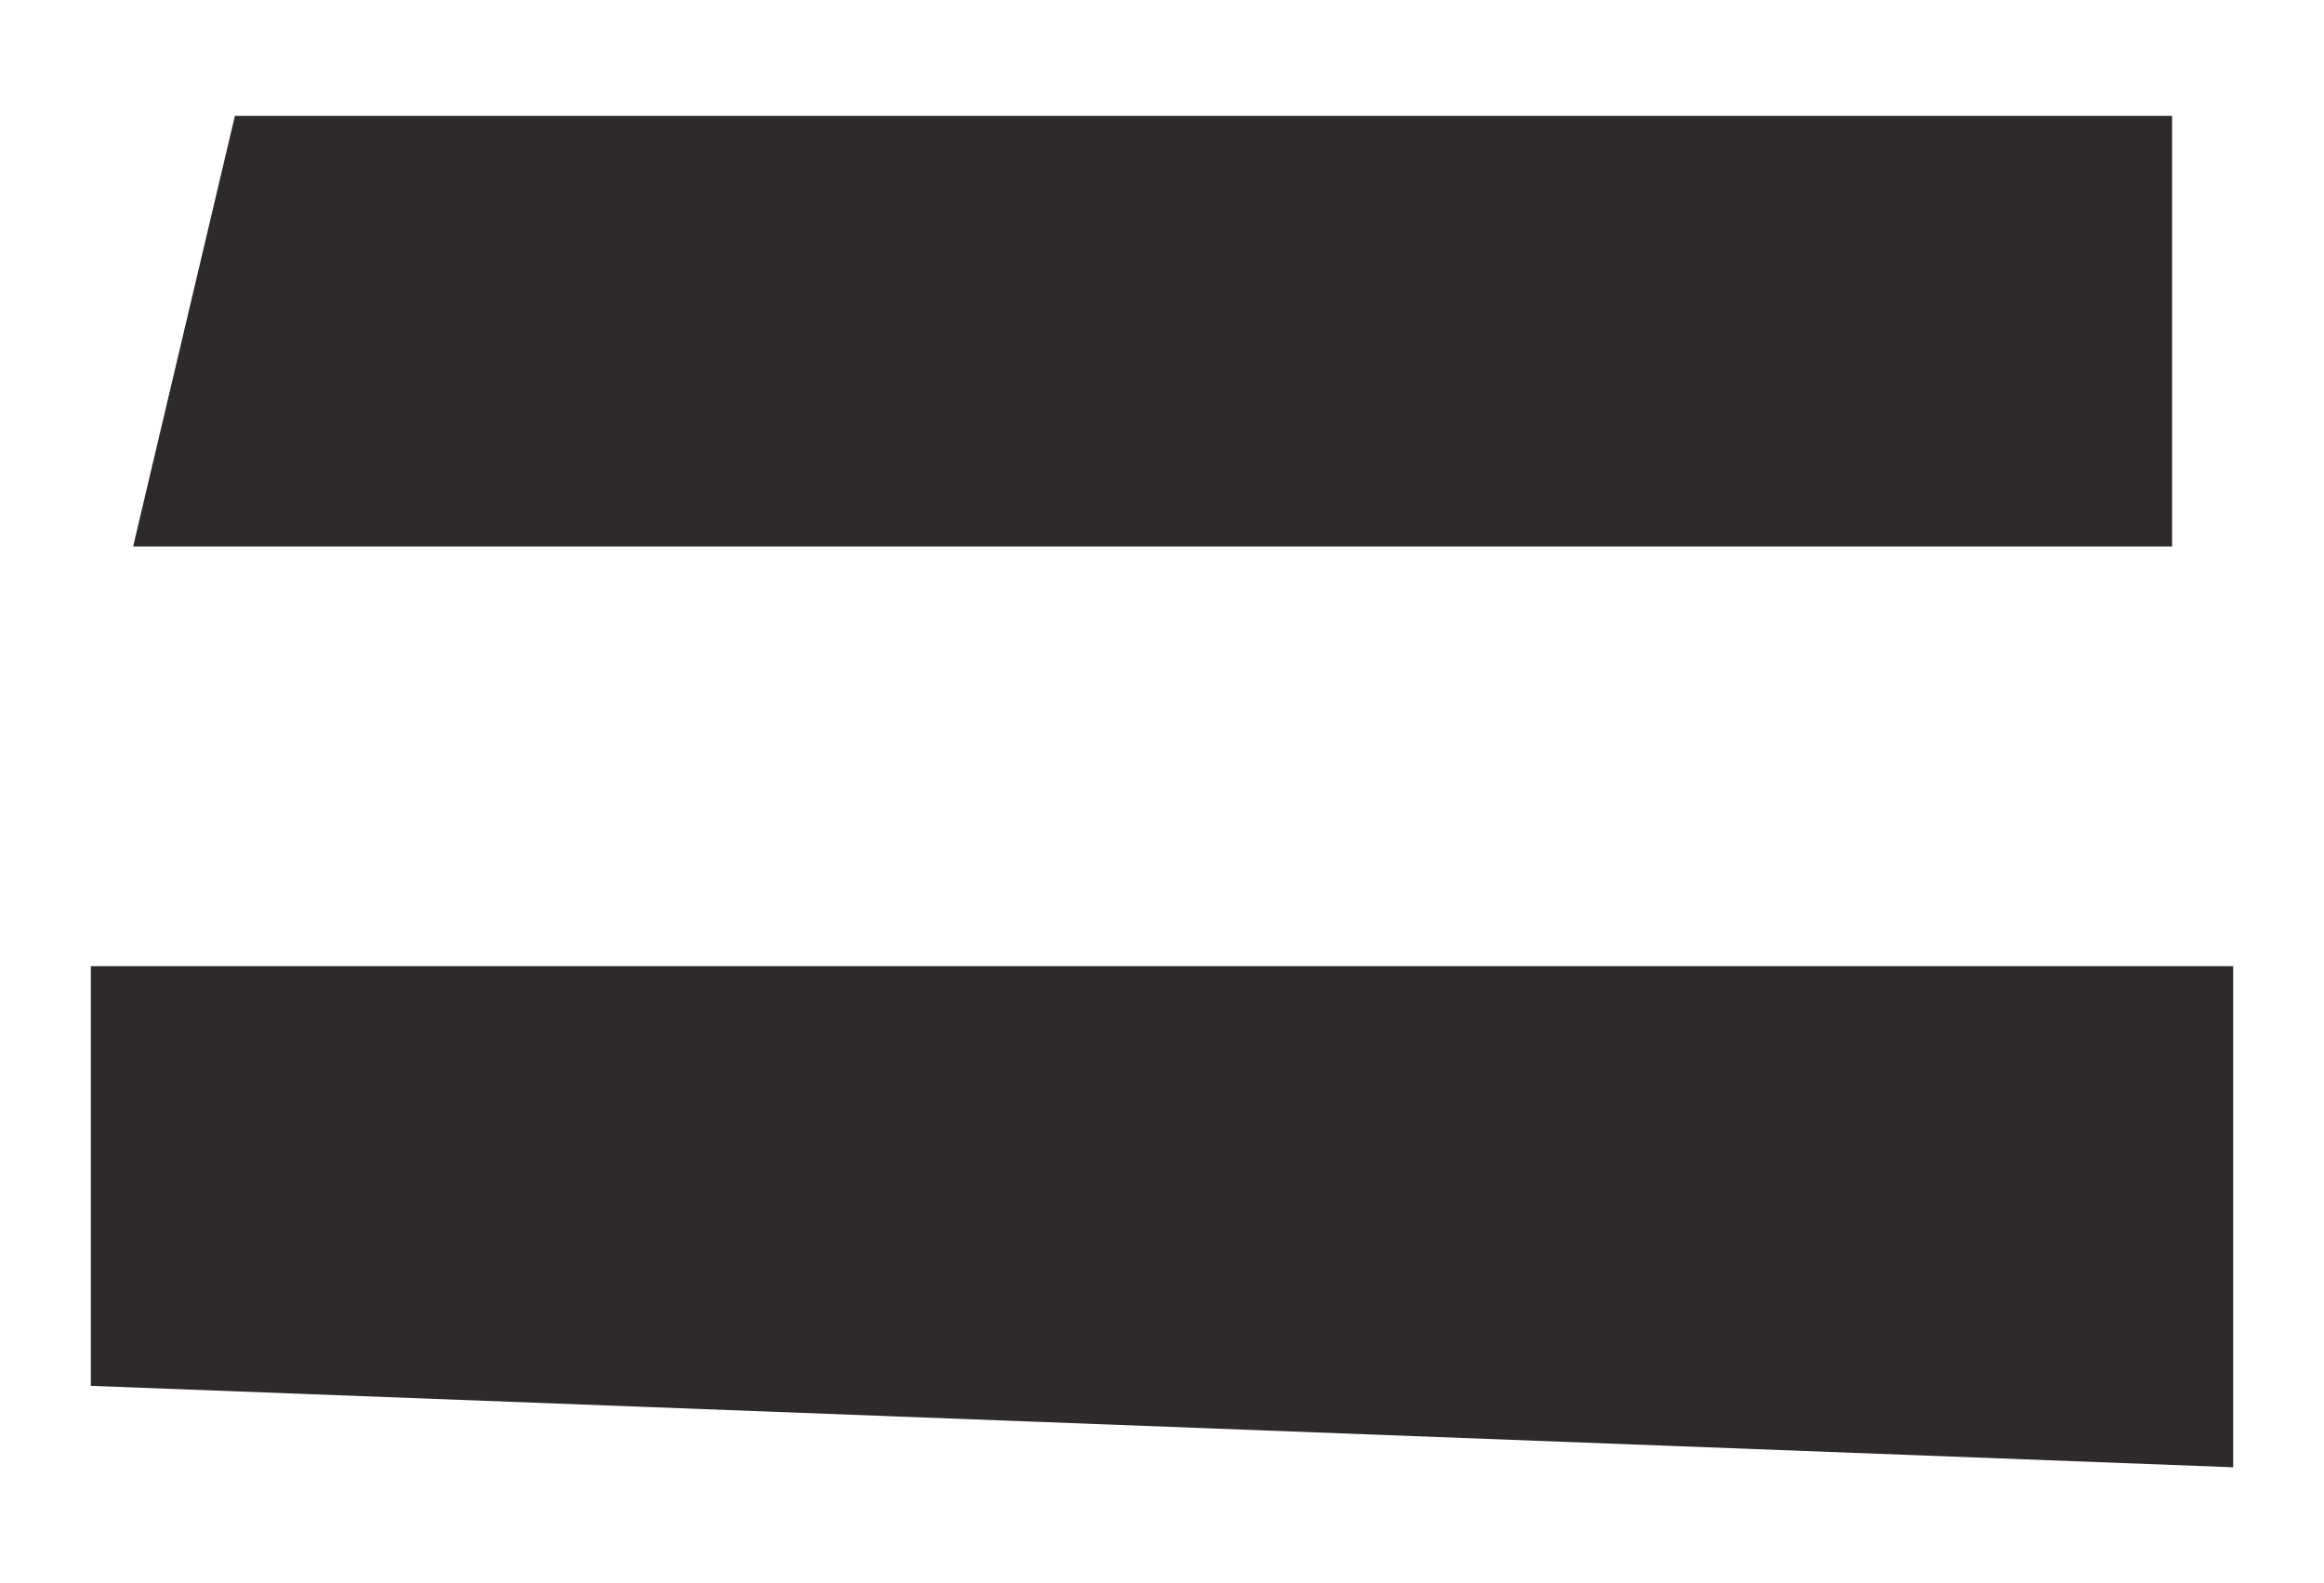
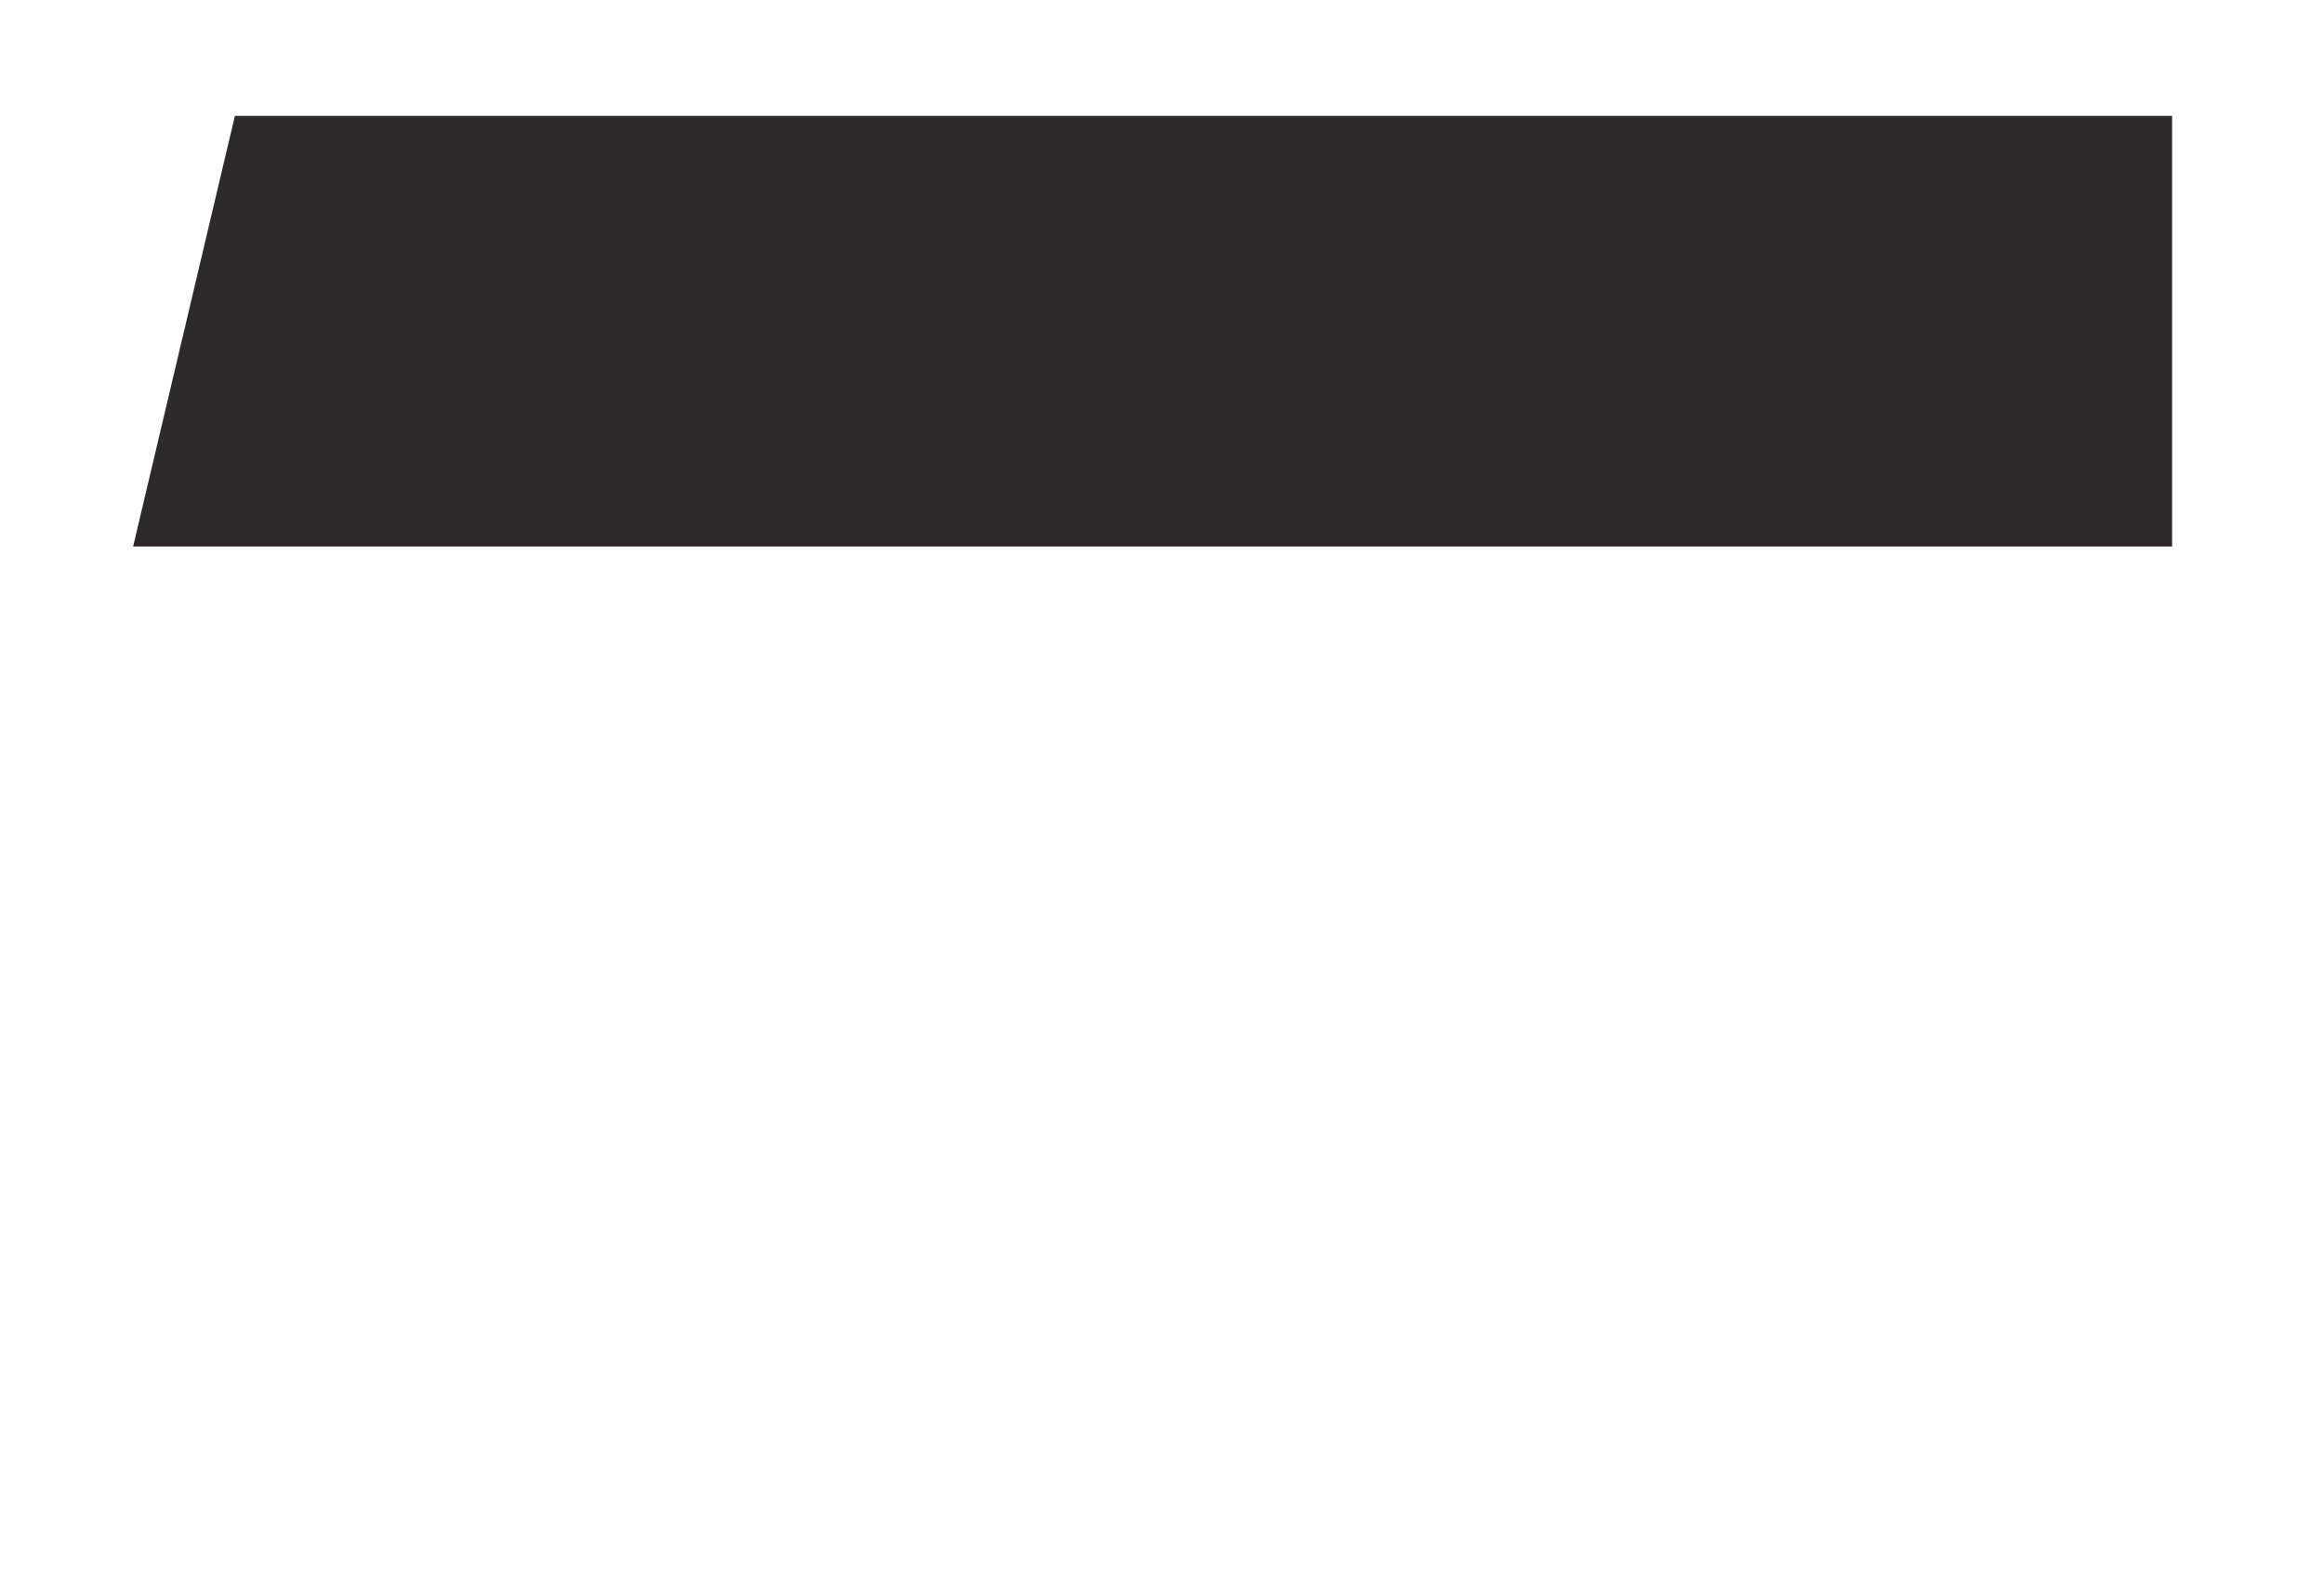
<svg xmlns="http://www.w3.org/2000/svg" version="1.1" id="Layer_1" x="0px" y="0px" viewBox="0 0 14.84 10.11" style="enable-background:new 0 0 14.84 10.11;" xml:space="preserve">
  <style type="text/css">
	.st0{fill:#2E2A2B;}
</style>
  <g>
    <g>
      <g>
-         <polygon class="st0" points="14.26,6.17 14.26,9.37 0.58,8.85 0.58,6.17    " />
-       </g>
+         </g>
    </g>
    <g>
      <g>
        <polygon class="st0" points="1.5,0.74 13.87,0.74 13.87,3.49 0.85,3.49    " />
      </g>
    </g>
  </g>
</svg>